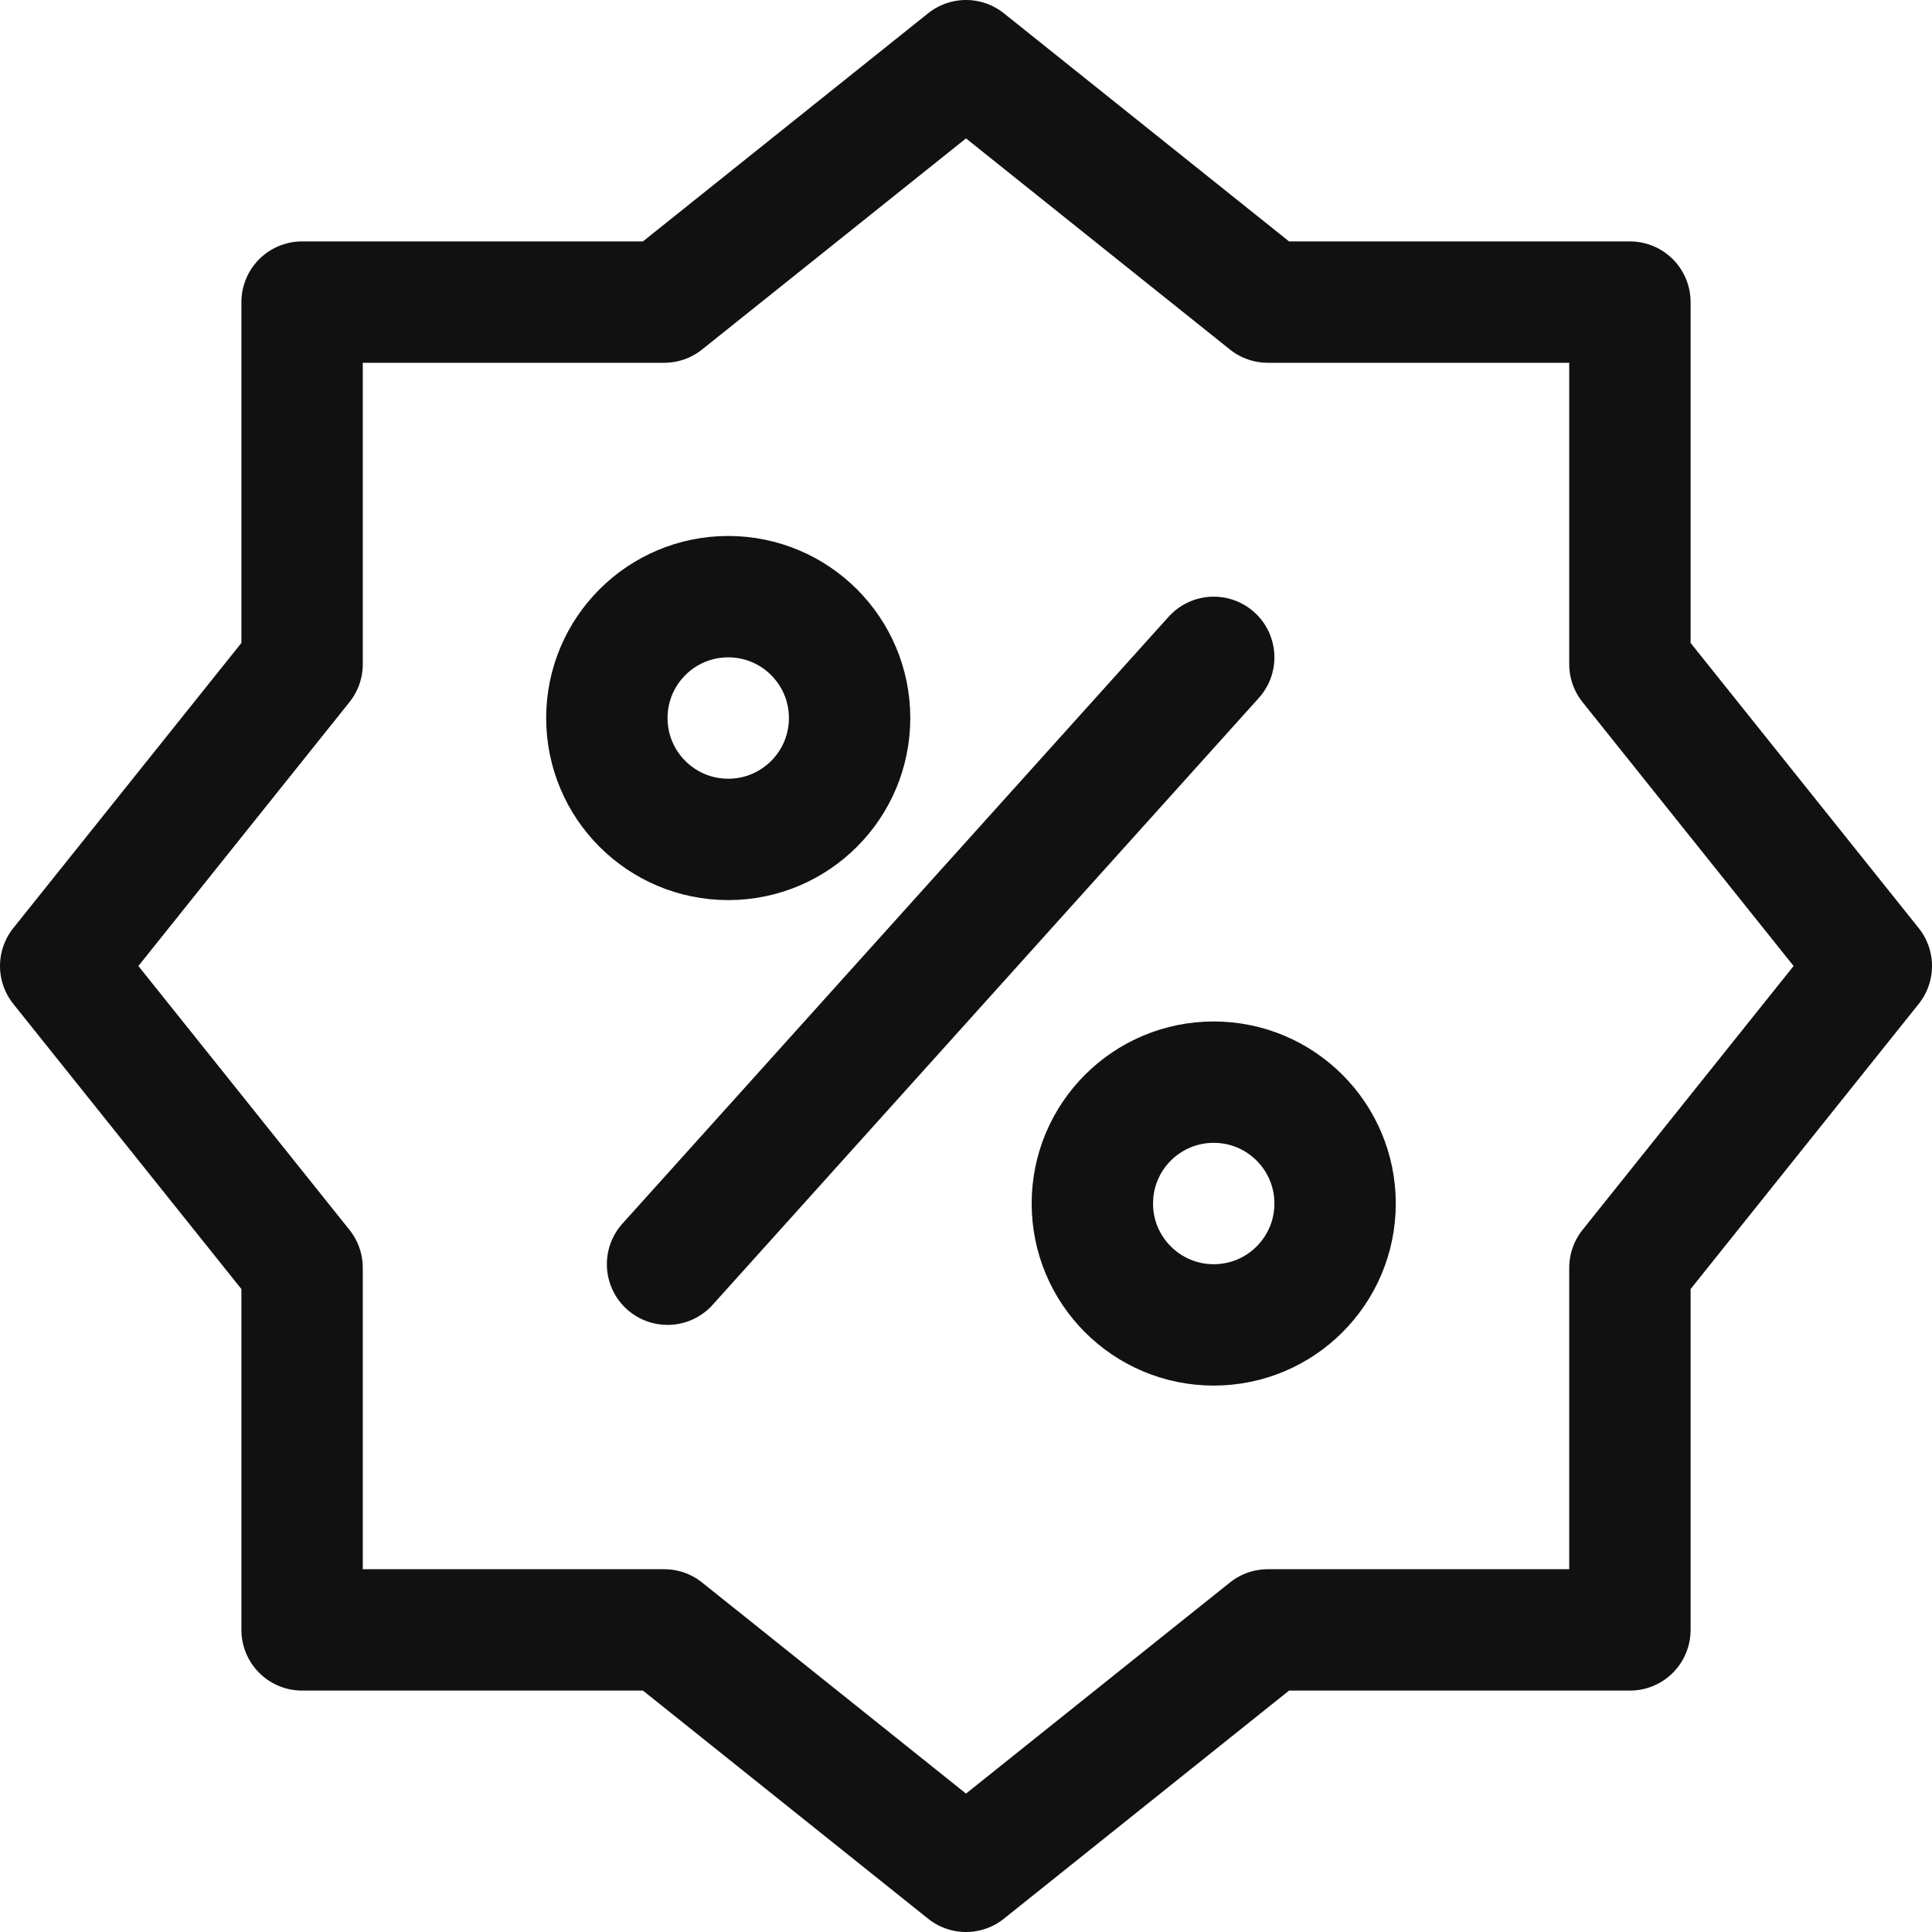
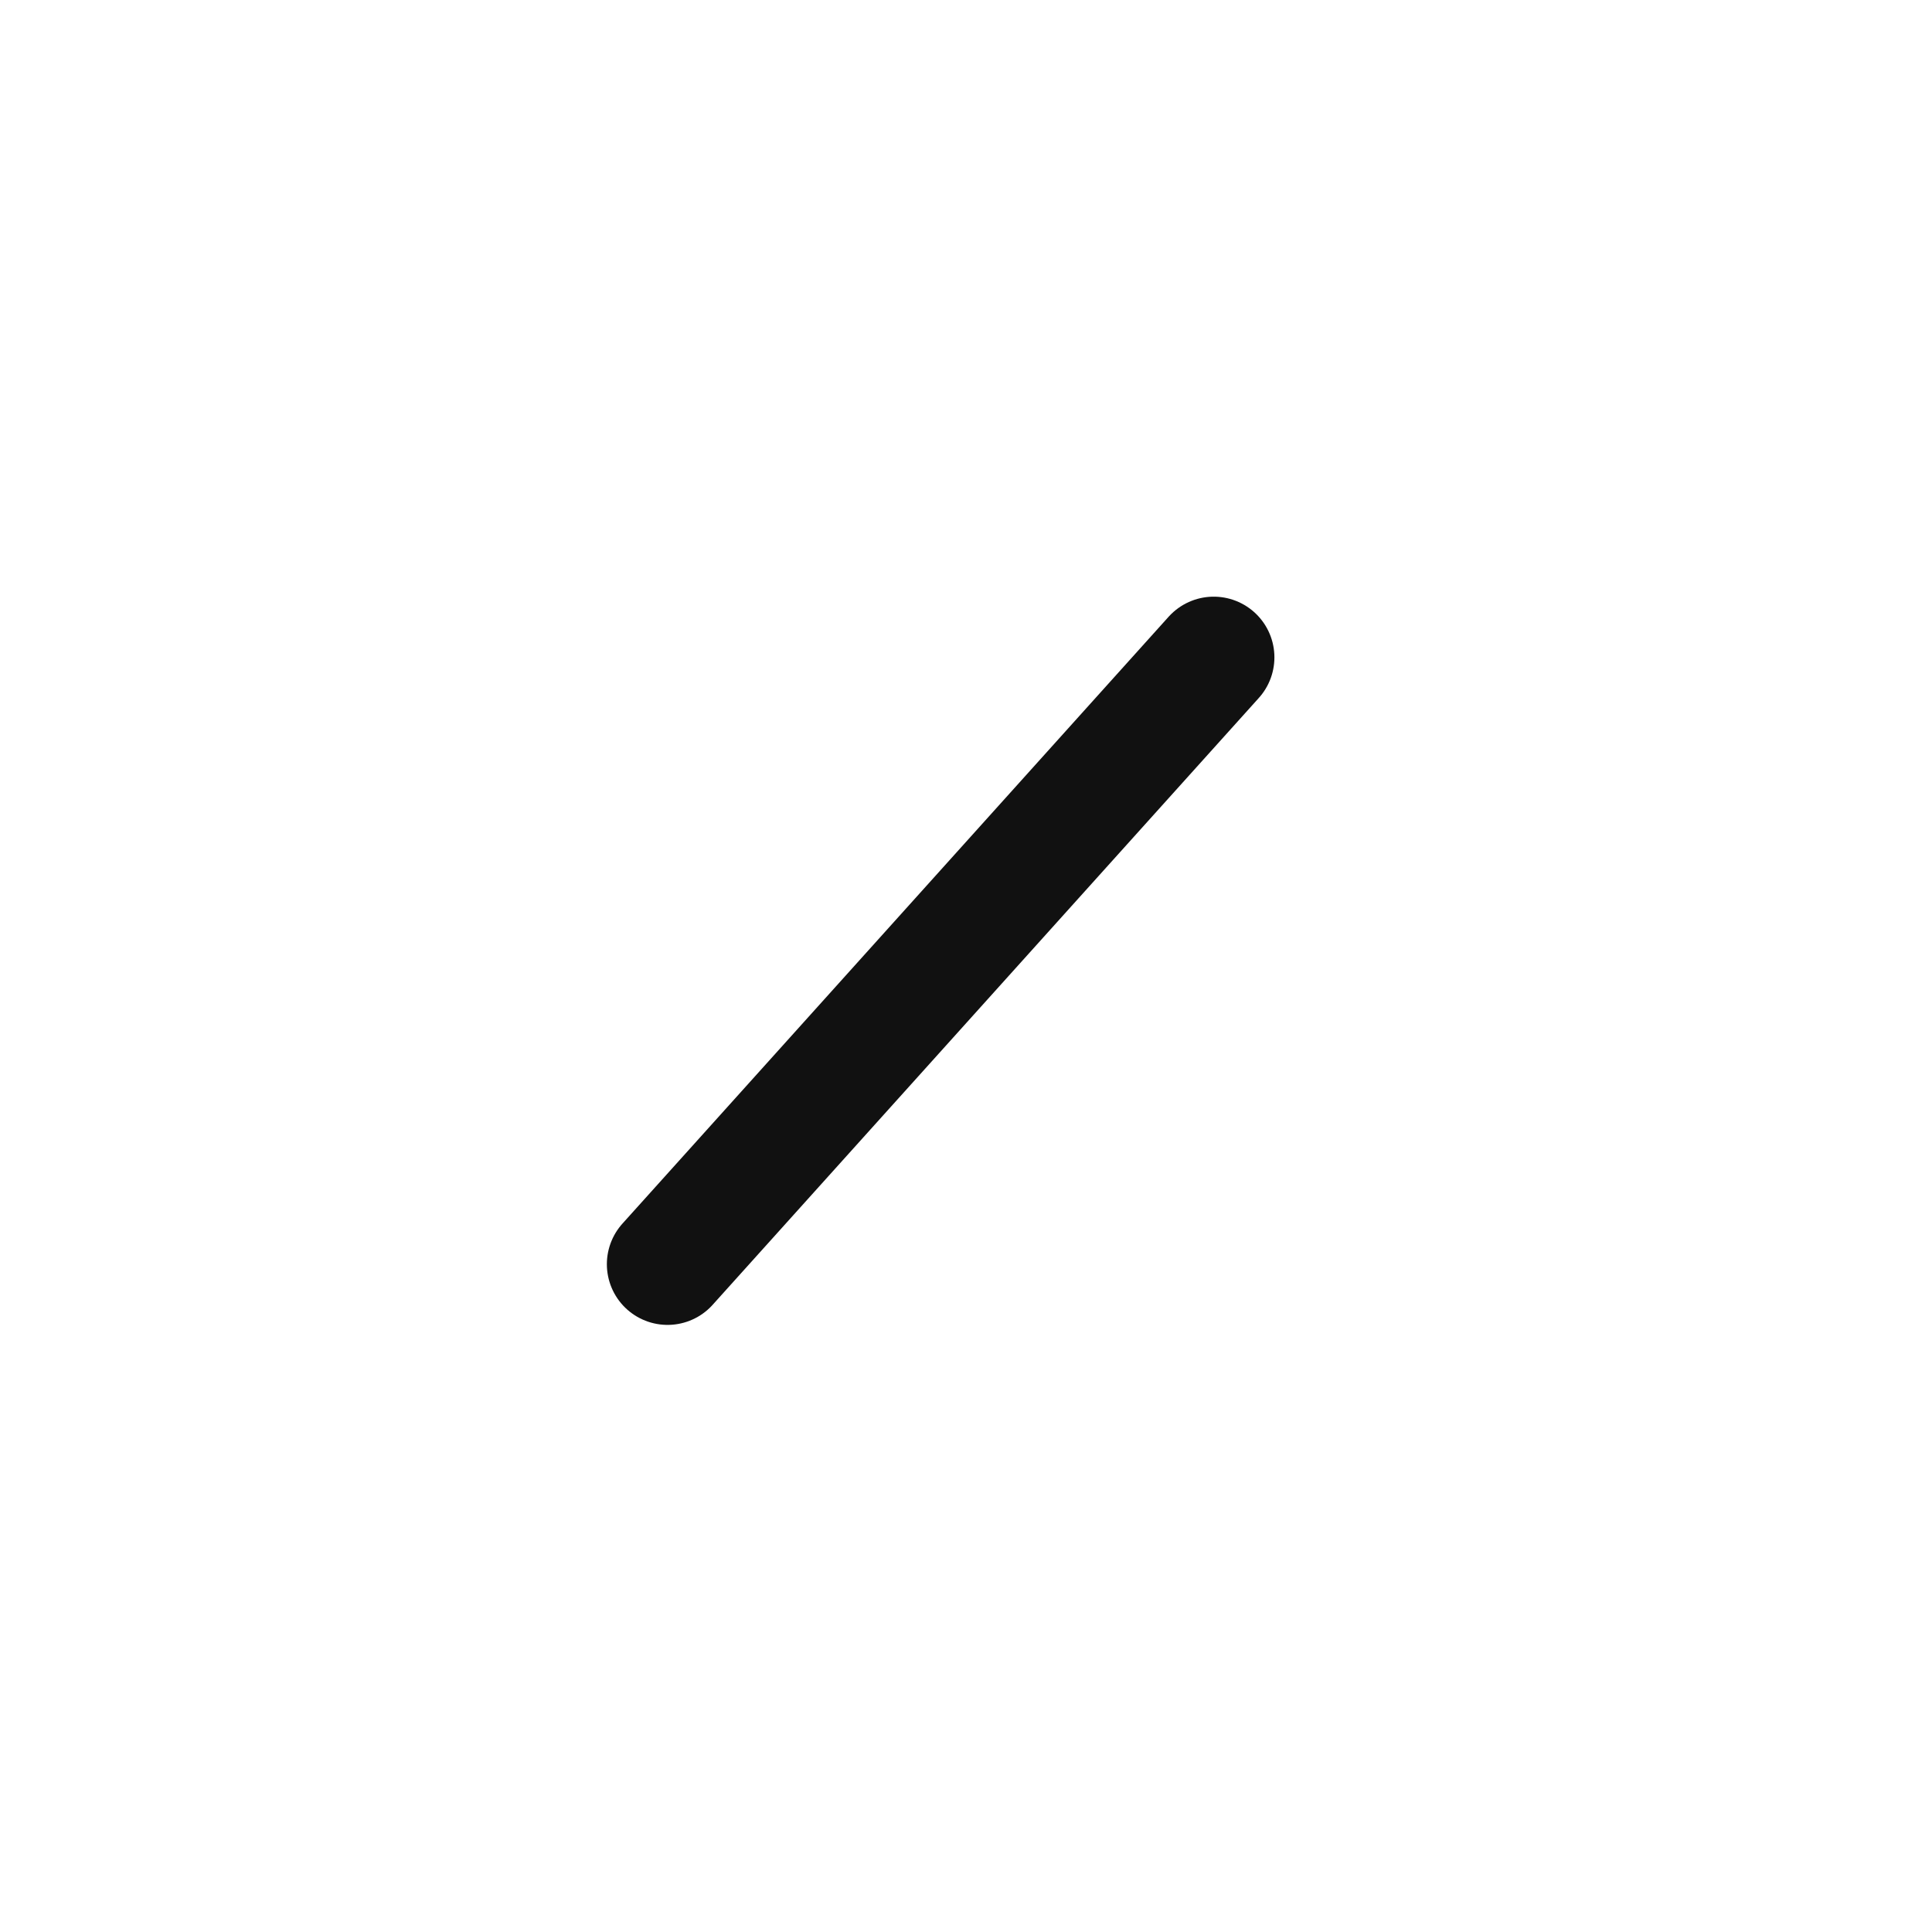
<svg xmlns="http://www.w3.org/2000/svg" width="31.836" height="31.836" viewBox="0 0 31.836 31.836">
  <defs>
    <style>.a{fill:none;stroke:#111;stroke-linecap:round;stroke-linejoin:round;stroke-miterlimit:10;stroke-width:2px;}</style>
  </defs>
  <g transform="translate(1 1)">
    <line class="a" y1="10" x2="9" transform="translate(10 9.832)" />
-     <circle class="a" cx="2" cy="2" r="2" transform="translate(9 8.832)" />
-     <circle class="a" cx="2" cy="2" r="2" transform="translate(17 16.832)" />
-     <path class="a" d="M27.858,21.891l3.978-4.973-3.978-4.973V5.978H21.891L16.918,2,11.945,5.978H5.978v5.967L2,16.918l3.978,4.973v5.967h5.967l4.973,3.978,4.973-3.978h5.967Z" transform="translate(-2 -2)" />
  </g>
</svg>